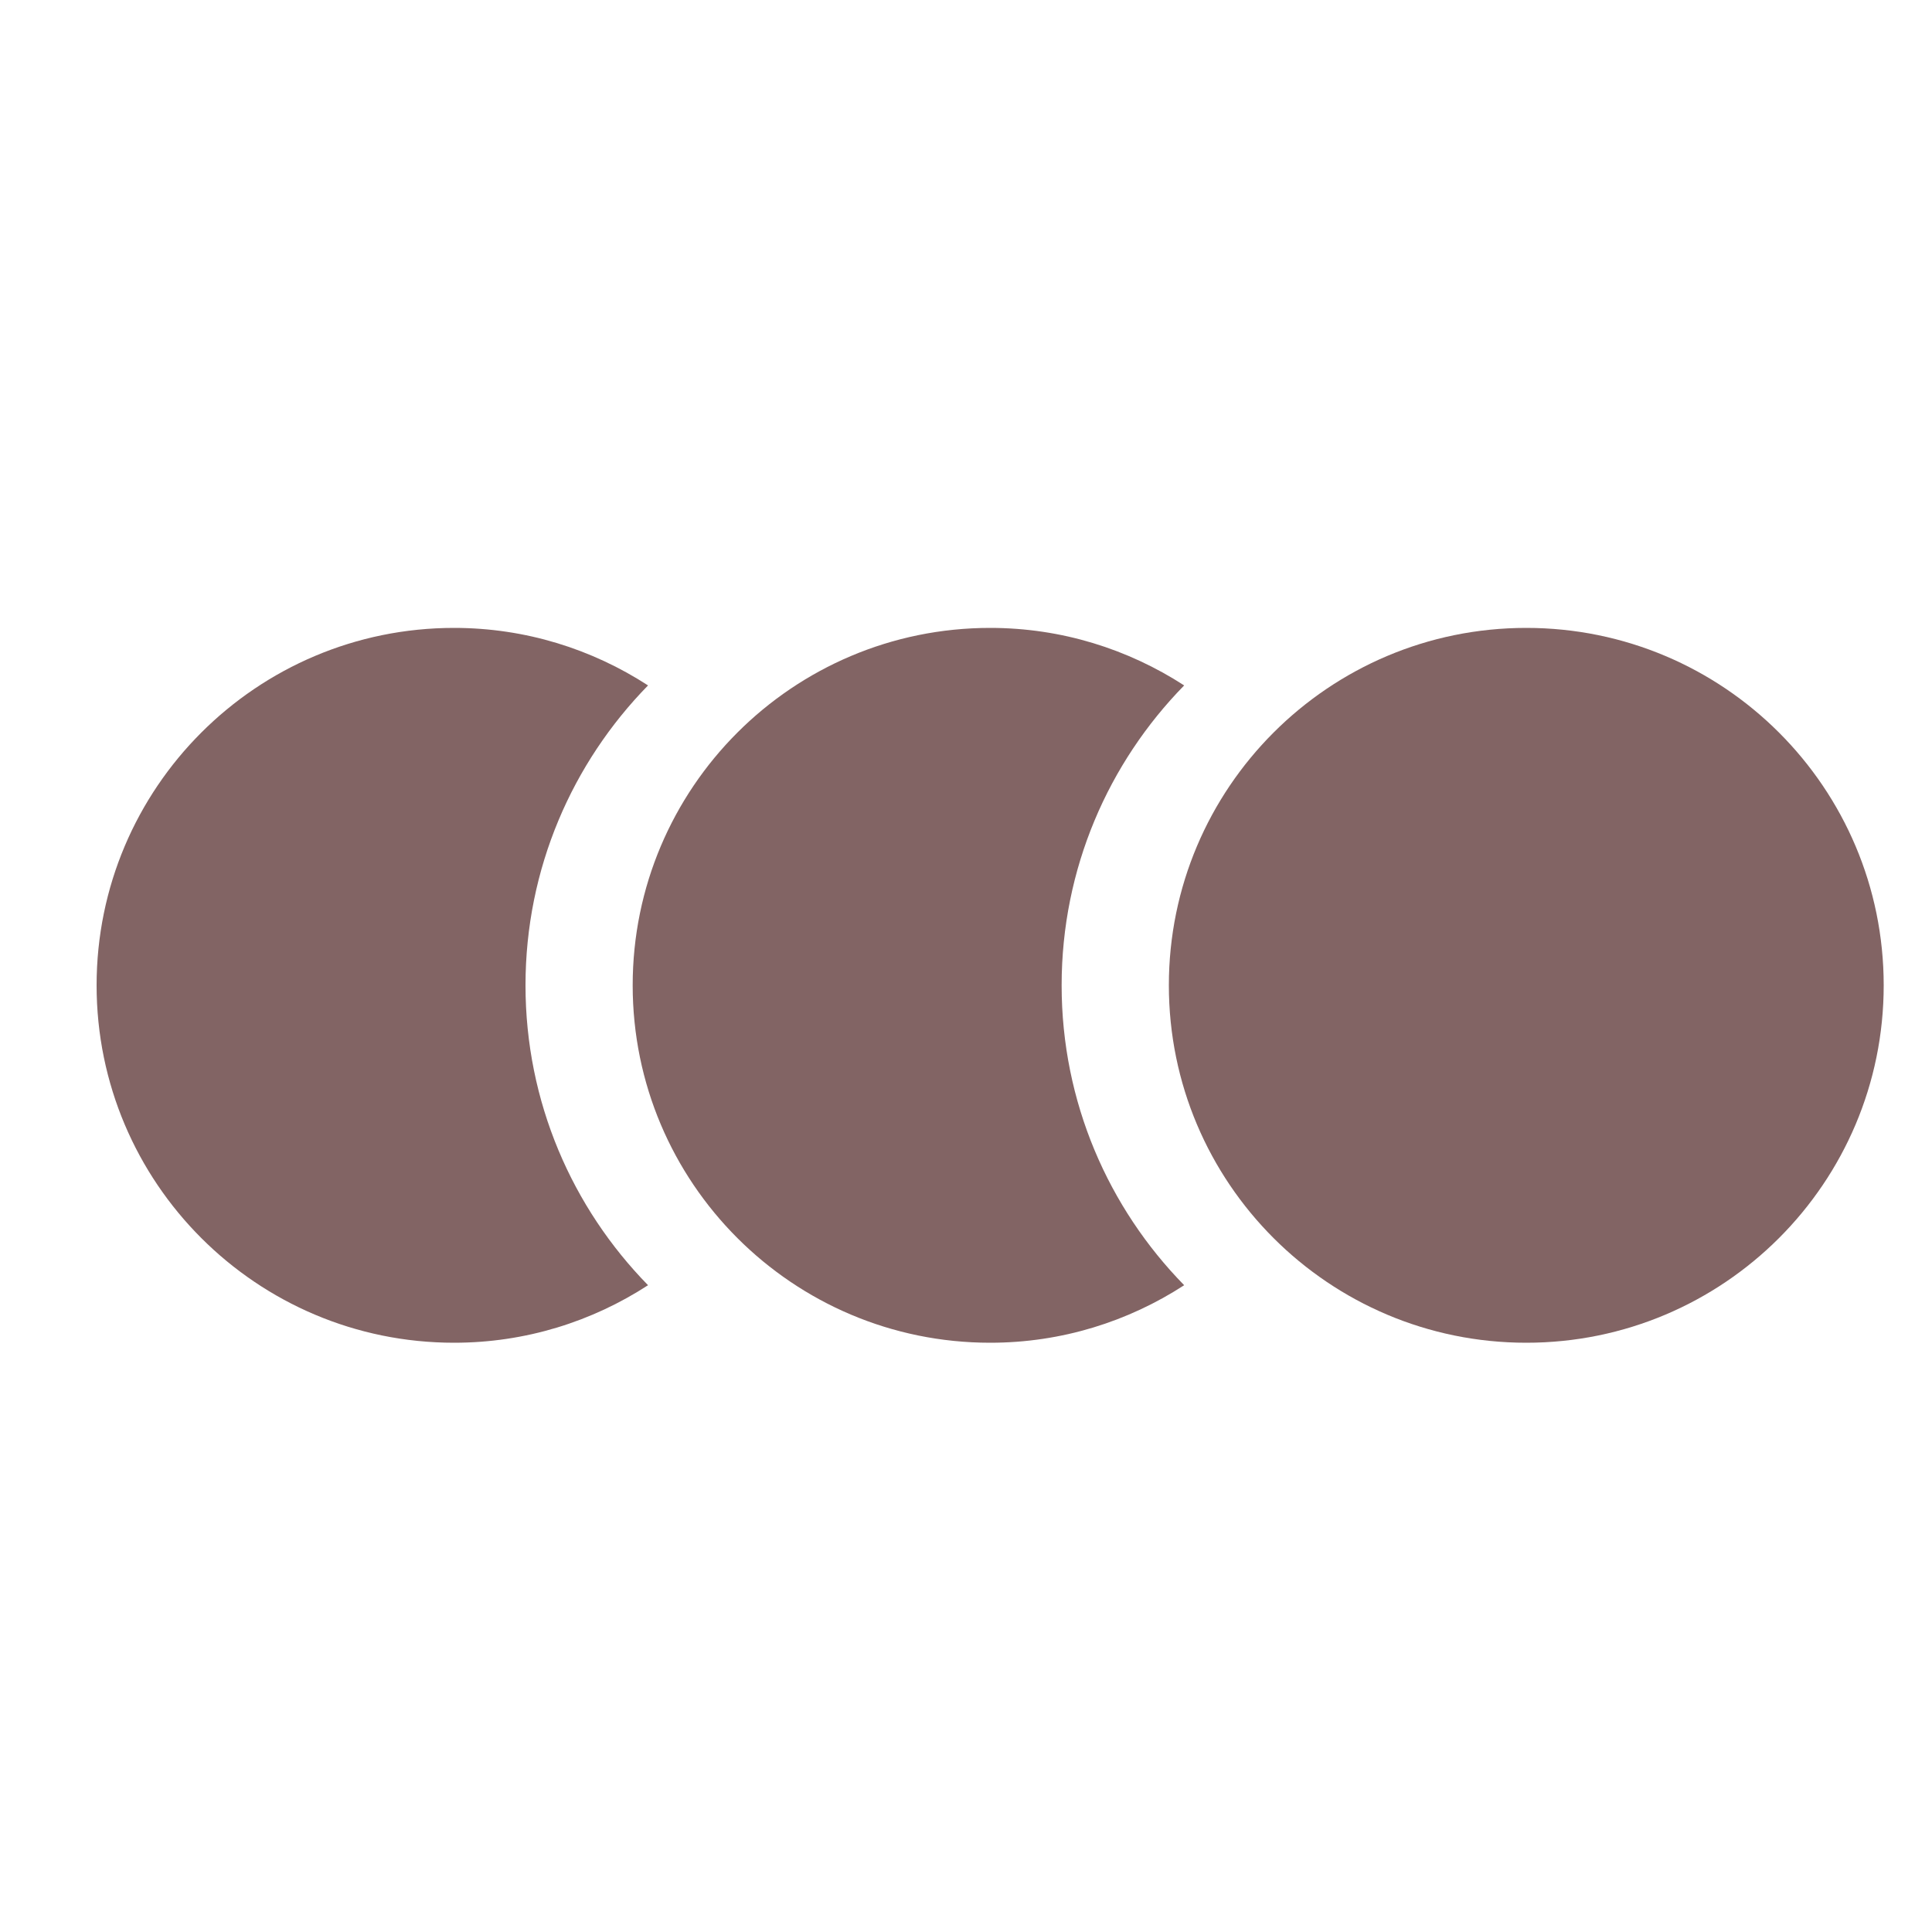
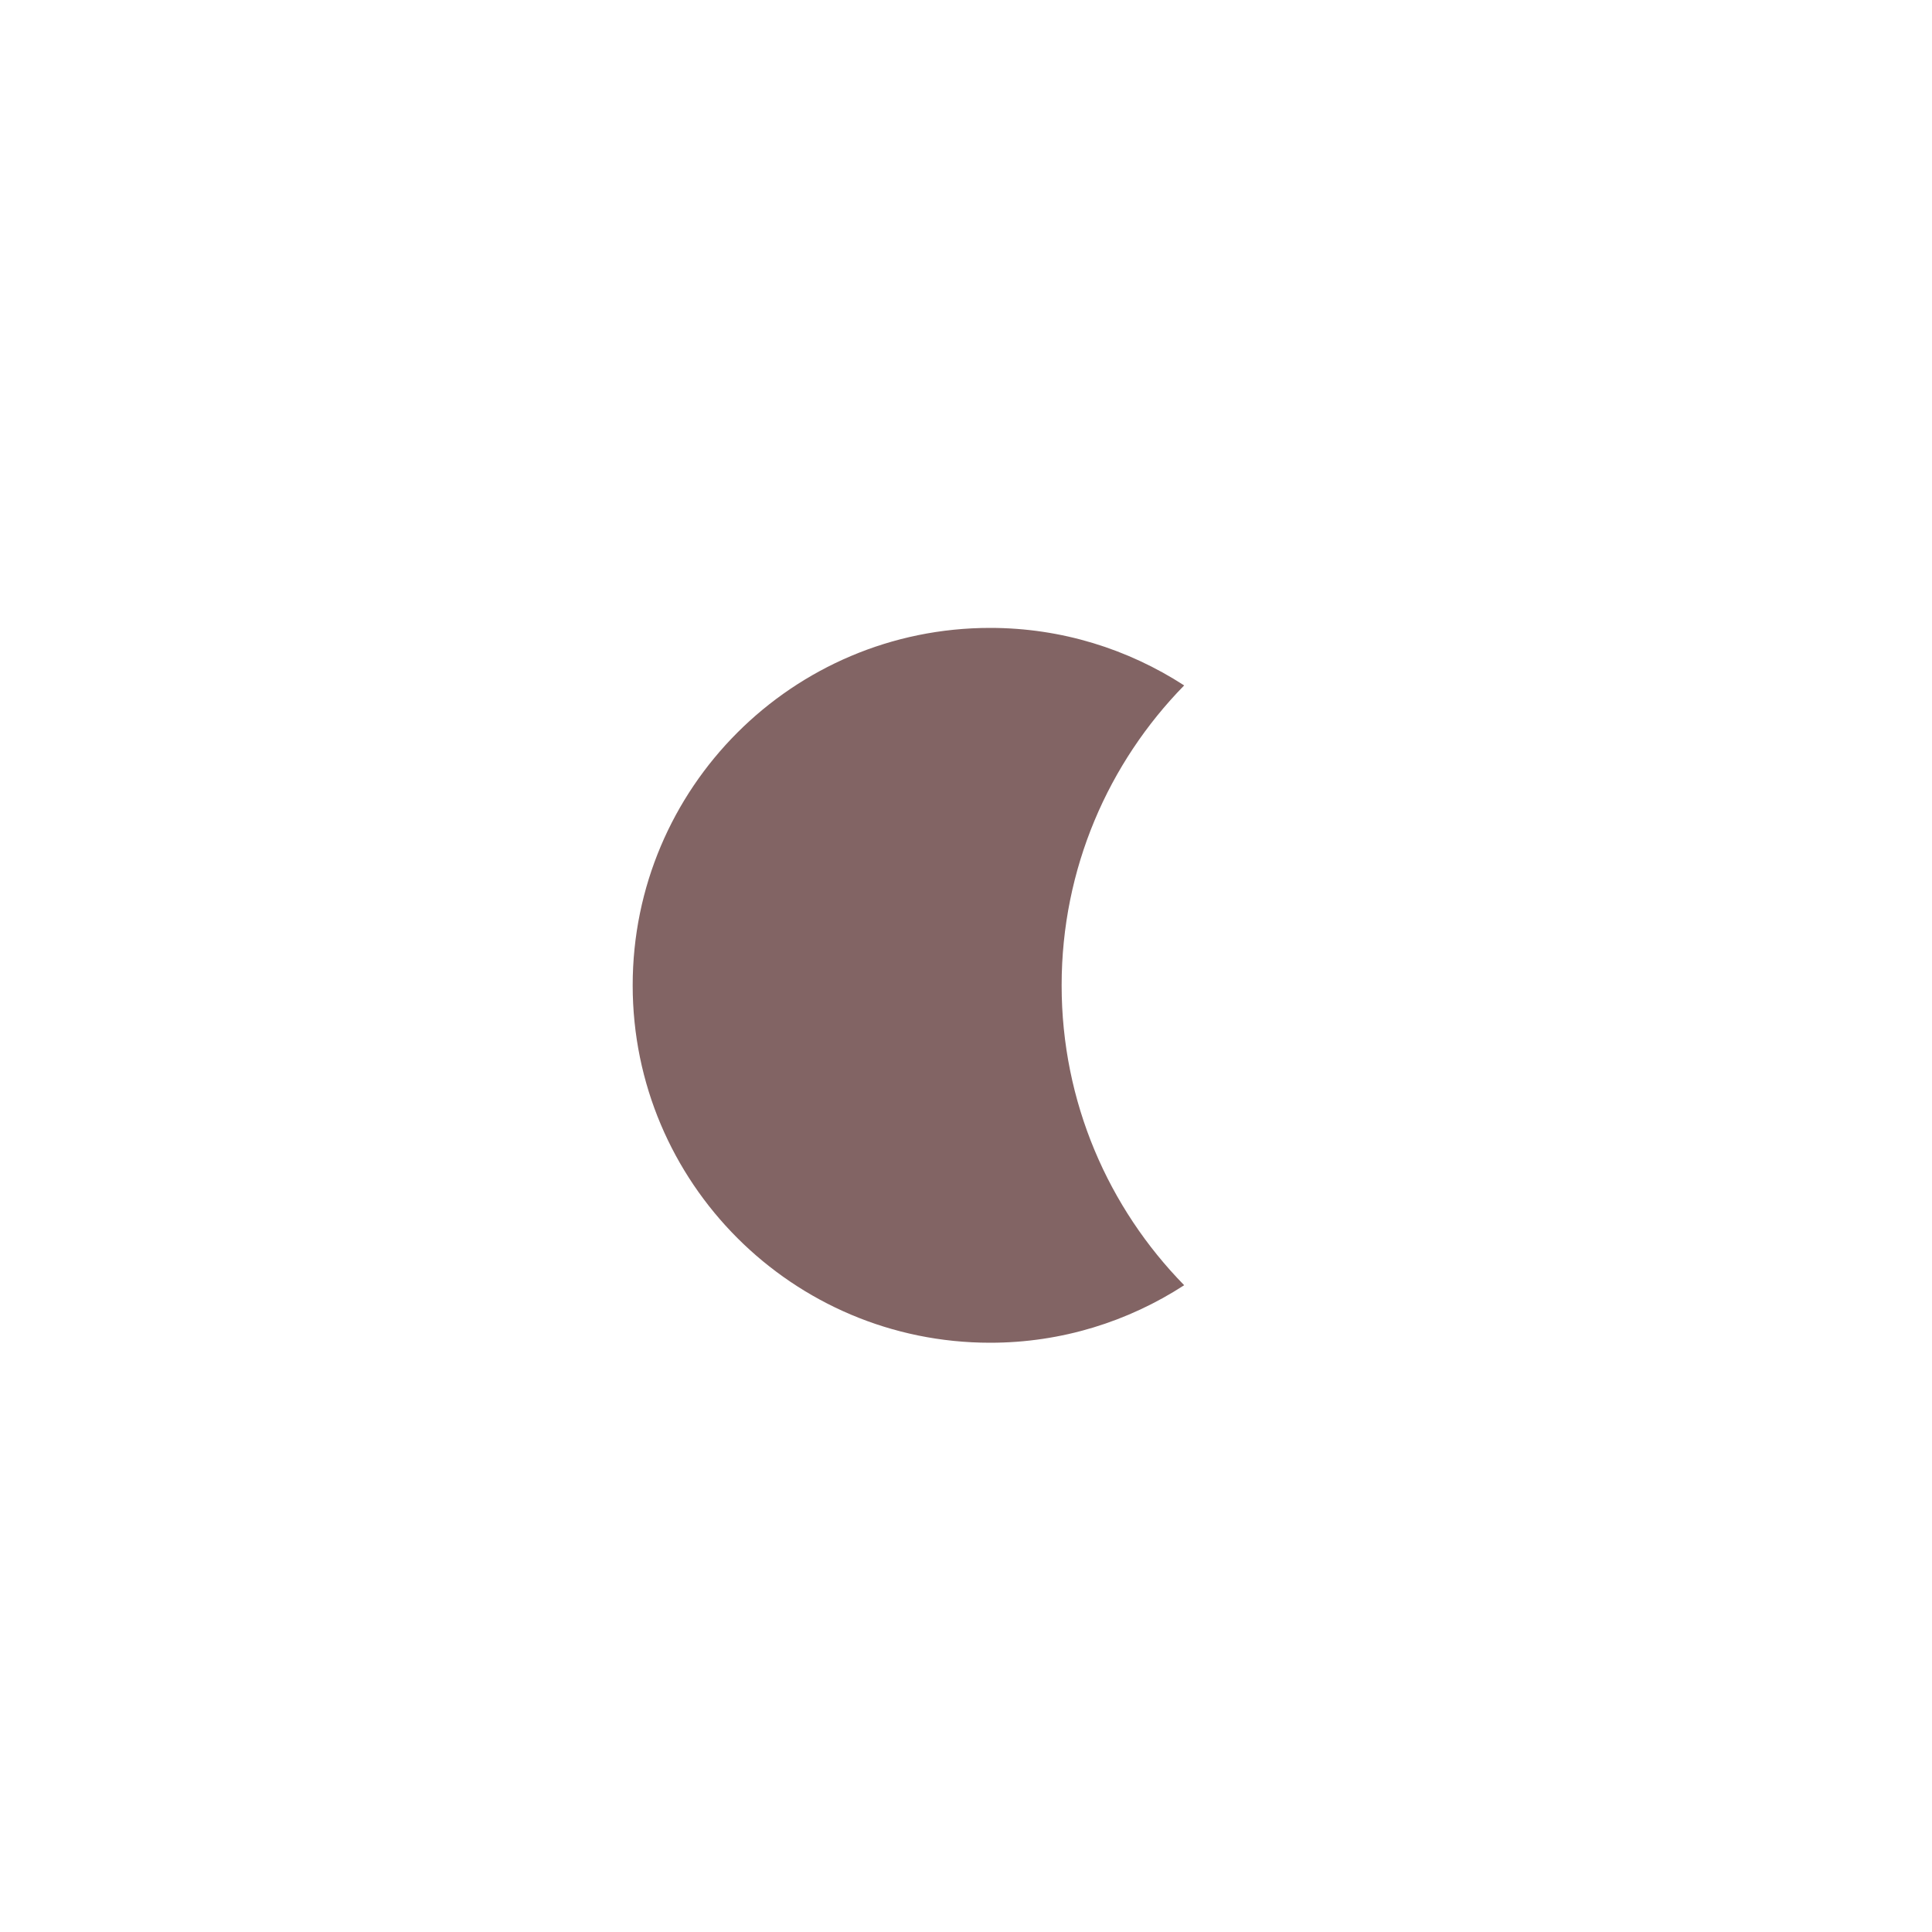
<svg xmlns="http://www.w3.org/2000/svg" width="40px" height="40px" viewBox="0 0 40 40" version="1.1">
  <title>nav-icon-more</title>
  <desc>Created with Sketch.</desc>
  <defs />
  <g id="nav-icon-more" stroke="none" stroke-width="1" fill="none" fill-rule="evenodd">
-     <path d="M39,20.4 C39,24.487 35.687,27.8 31.6,27.8 C27.513,27.8 24.2,24.487 24.2,20.4 C24.2,16.313 27.513,13 31.6,13 C35.687,13 39,16.313 39,20.4" id="Fill-1" fill="#826464" />
    <path d="M21.98,20.4 C21.98,17.982 22.949,15.792 24.517,14.191 C23.359,13.441 21.982,13 20.5,13 C16.413,13 13.099,16.313 13.099,20.4 C13.099,24.487 16.413,27.8 20.5,27.8 C21.982,27.8 23.359,27.36 24.517,26.609 C22.949,25.008 21.98,22.818 21.98,20.4" id="Fill-6" fill="#826464" />
-     <path d="M10.88,20.4 C10.88,17.982 11.85,15.792 13.417,14.191 C12.26,13.441 10.883,13 9.401,13 C5.314,13 2,16.313 2,20.4 C2,24.487 5.314,27.8 9.401,27.8 C10.883,27.8 12.26,27.36 13.417,26.609 C11.85,25.008 10.88,22.818 10.88,20.4" id="Fill-3" fill="#826464" />
  </g>
</svg>